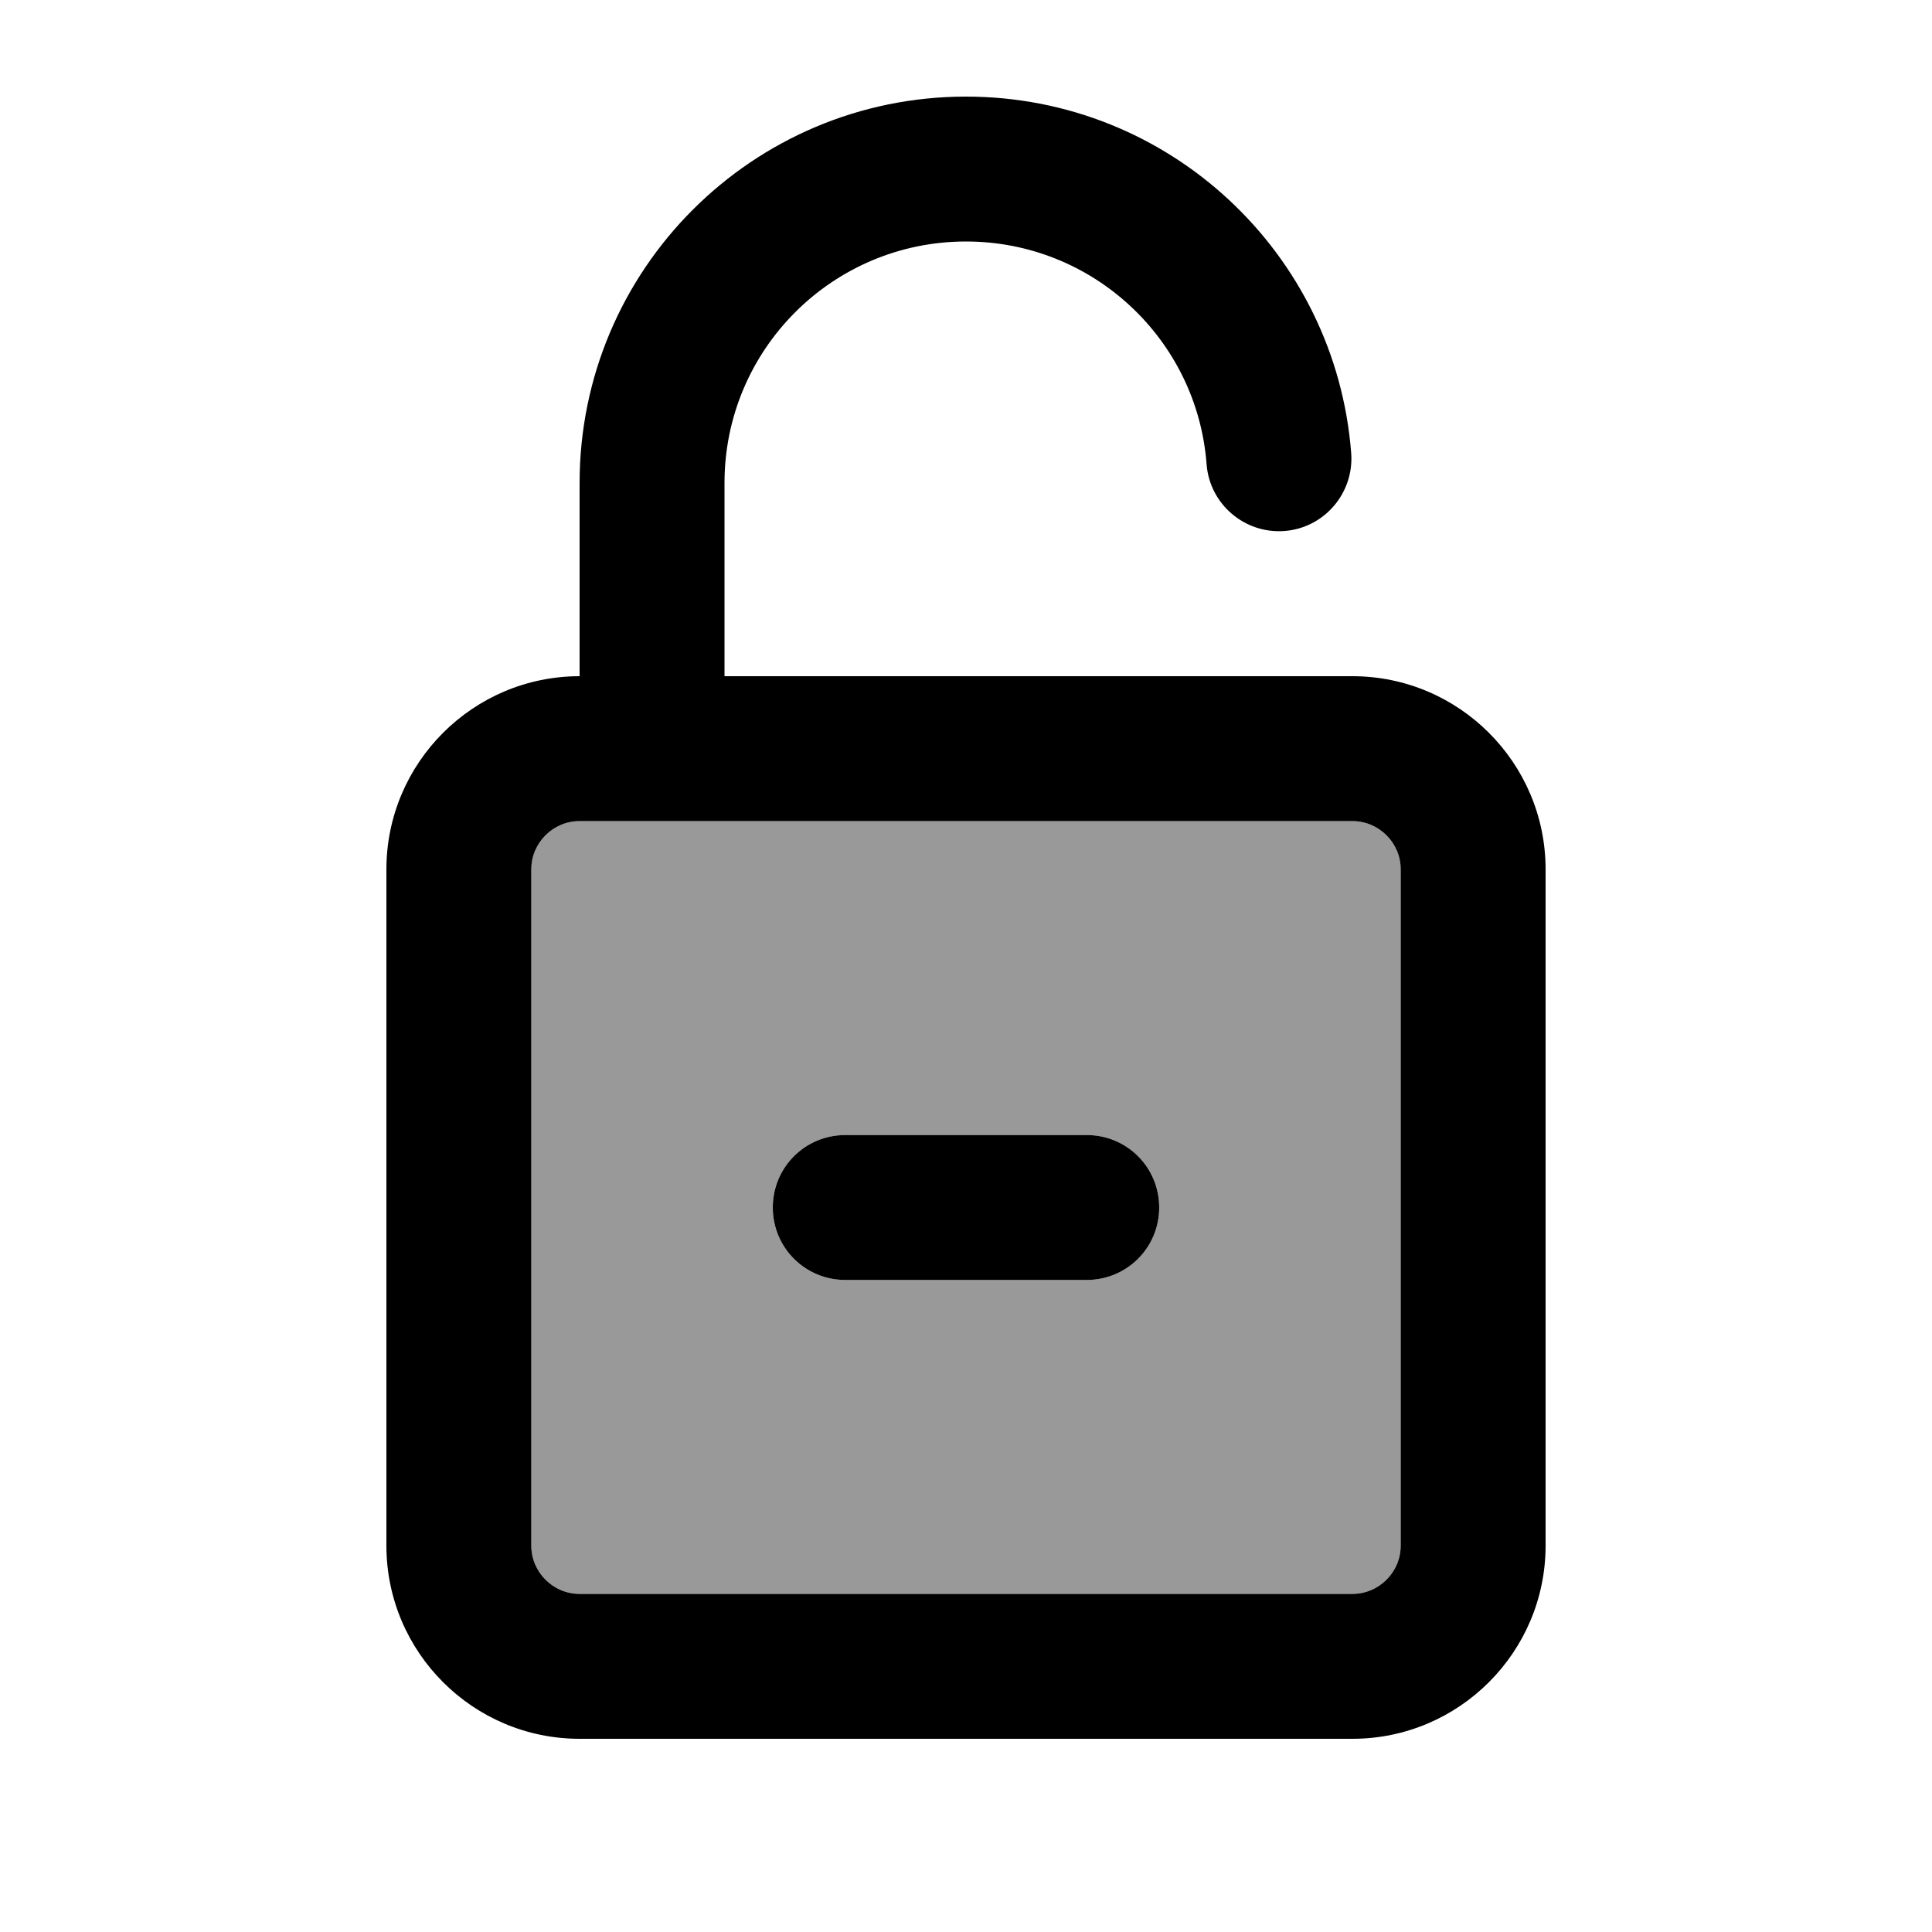
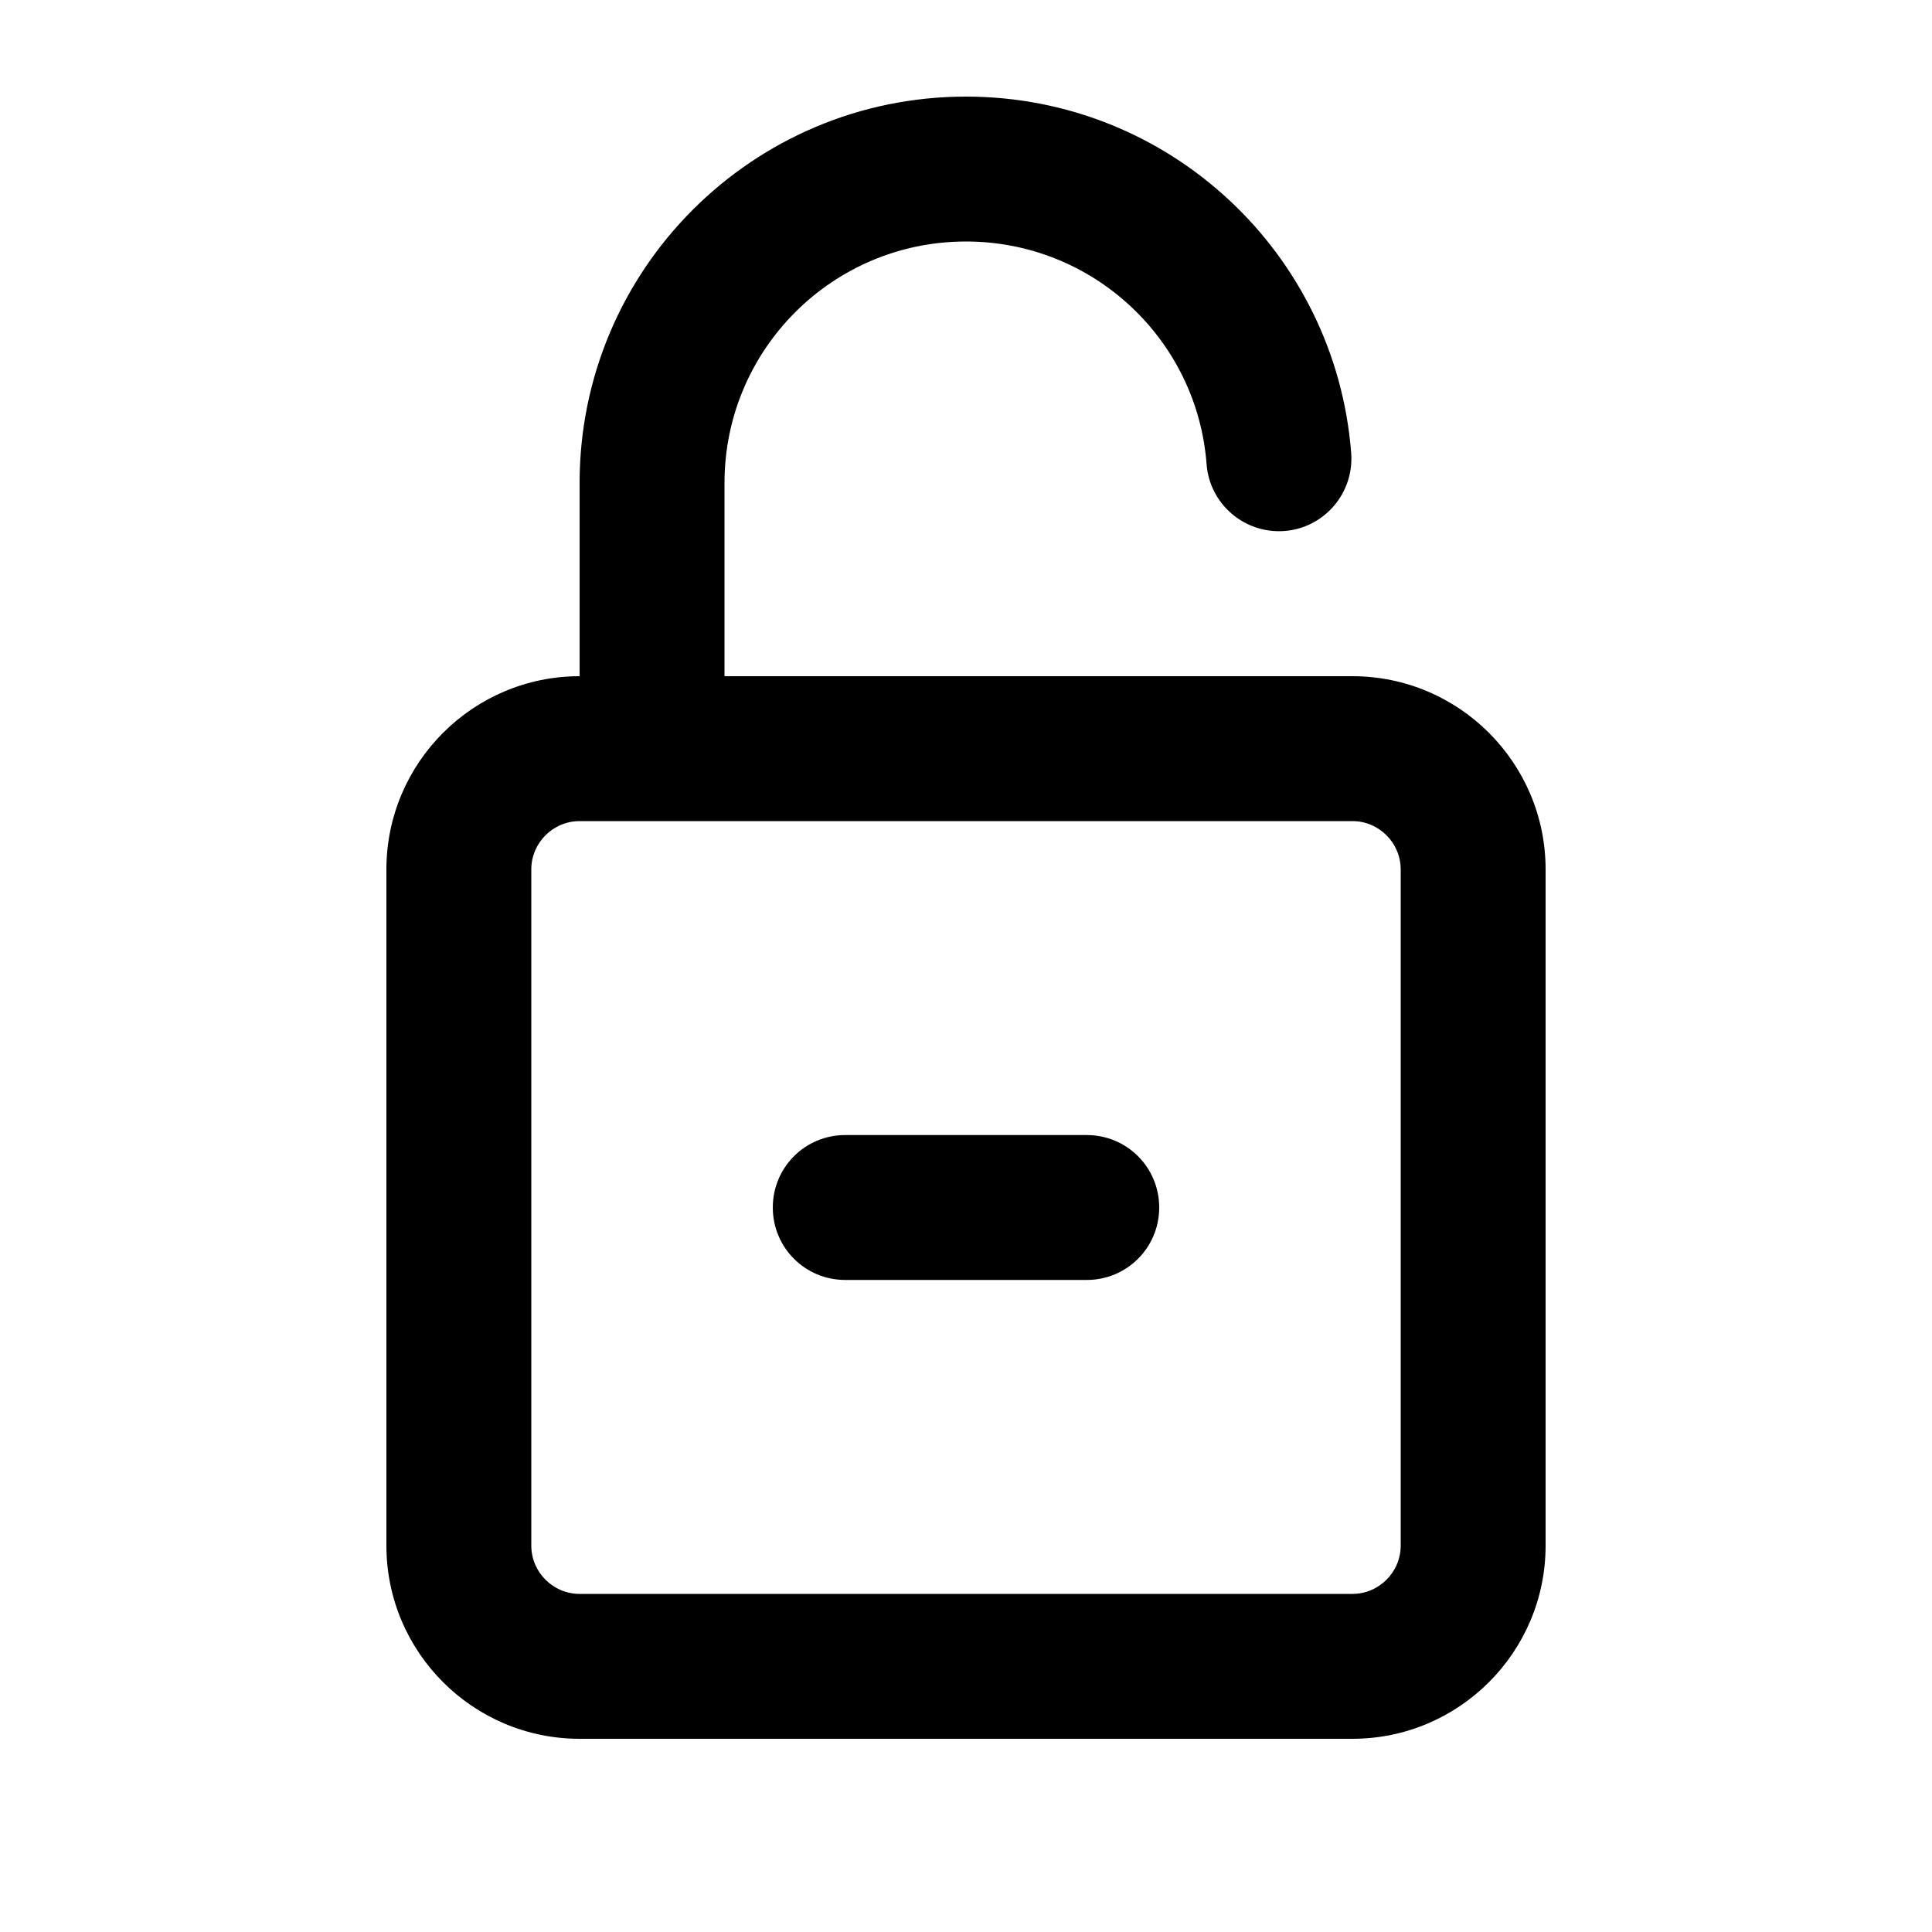
<svg xmlns="http://www.w3.org/2000/svg" viewBox="0 0 640 640">
-   <path opacity=".4" fill="currentColor" d="M176 288C176 279.2 183.2 272 192 272C197.3 272 282.7 272 448 272C456.8 272 464 279.2 464 288L464 512C464 520.8 456.8 528 448 528L192 528C183.2 528 176 520.8 176 512L176 288zM256 400C256 413.3 266.7 424 280 424L360 424C373.3 424 384 413.3 384 400C384 386.7 373.3 376 360 376L280 376C266.7 376 256 386.7 256 400z" />
  <path fill="currentColor" d="M320 80C275.8 80 240 115.8 240 160L240 224L448 224C483.3 224 512 252.7 512 288L512 512C512 547.3 483.3 576 448 576L192 576C156.7 576 128 547.3 128 512L128 288C128 252.7 156.7 224 192 224L192 160C192 89.3 249.3 32 320 32C387.4 32 442.5 84 447.6 150.1C448.6 163.3 438.7 174.9 425.5 175.9C412.3 176.9 400.7 167 399.7 153.8C396.6 112.5 362.1 80 320 80zM176 288L176 512C176 520.8 183.2 528 192 528L448 528C456.8 528 464 520.8 464 512L464 288C464 279.2 456.8 272 448 272L240 272L240 272L192 272L192 272C183.2 272 176 279.2 176 288zM360 424L280 424C266.7 424 256 413.3 256 400C256 386.7 266.7 376 280 376L360 376C373.3 376 384 386.7 384 400C384 413.3 373.3 424 360 424z" />
</svg>